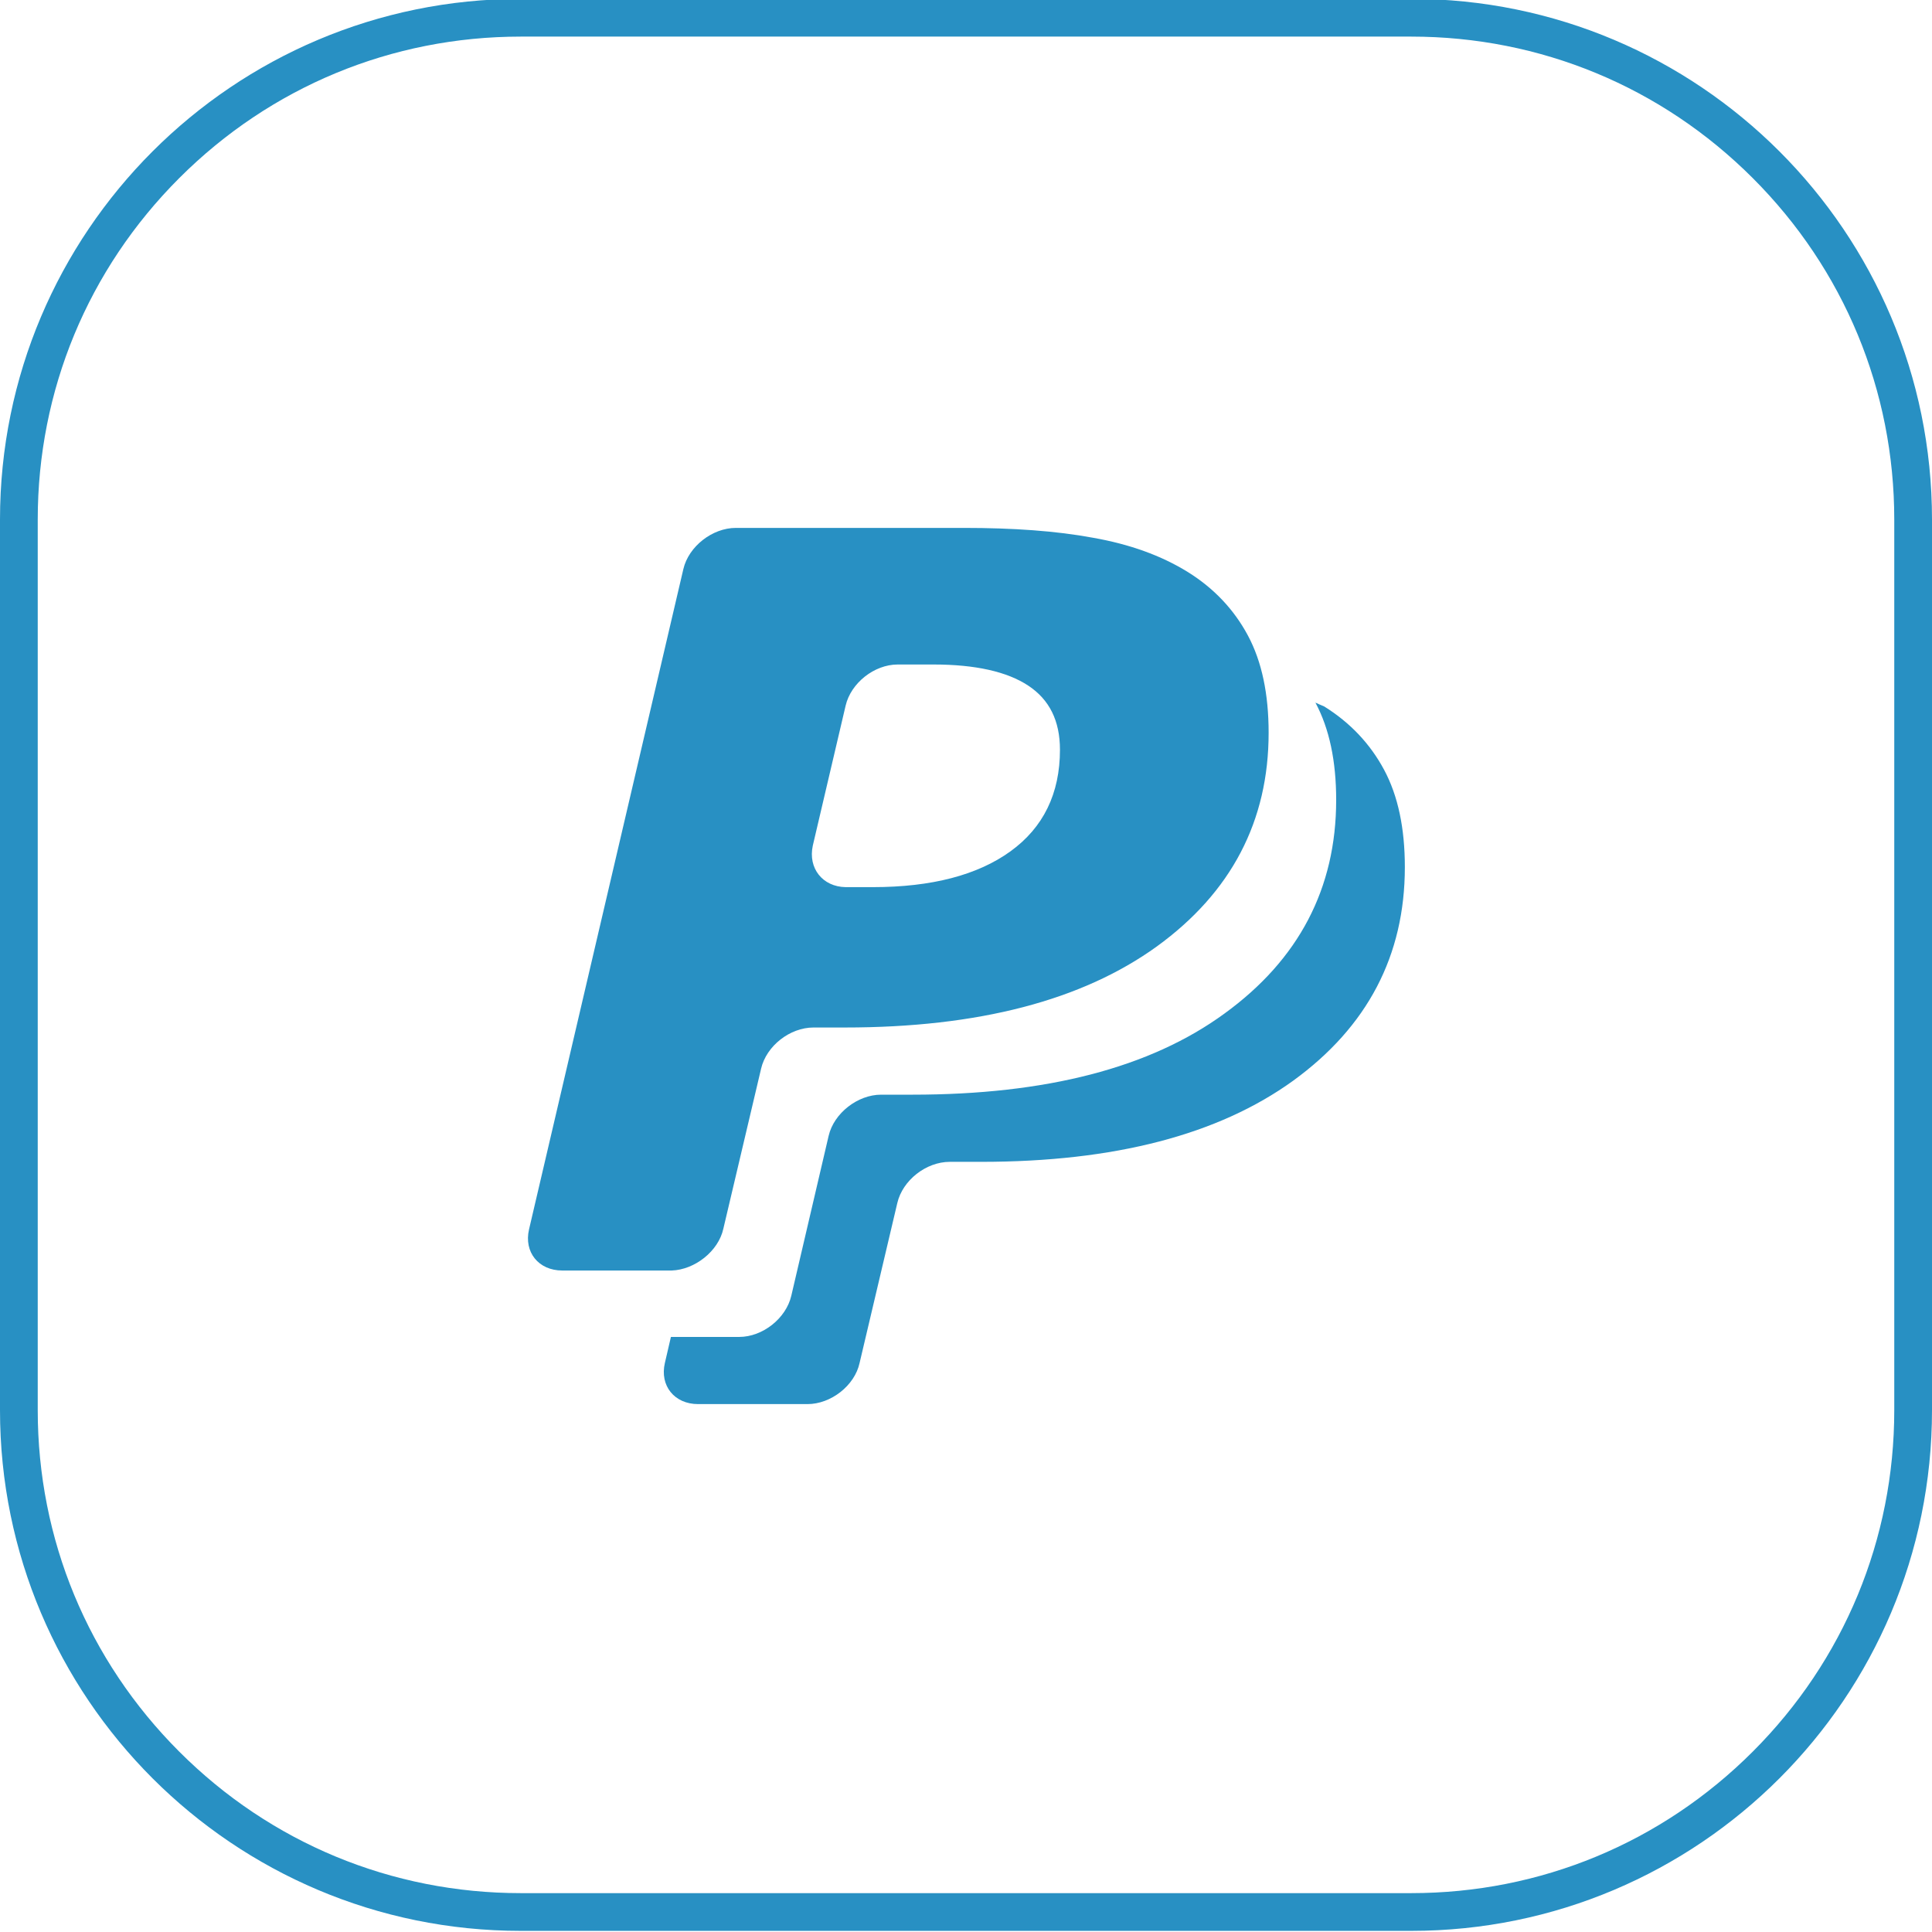
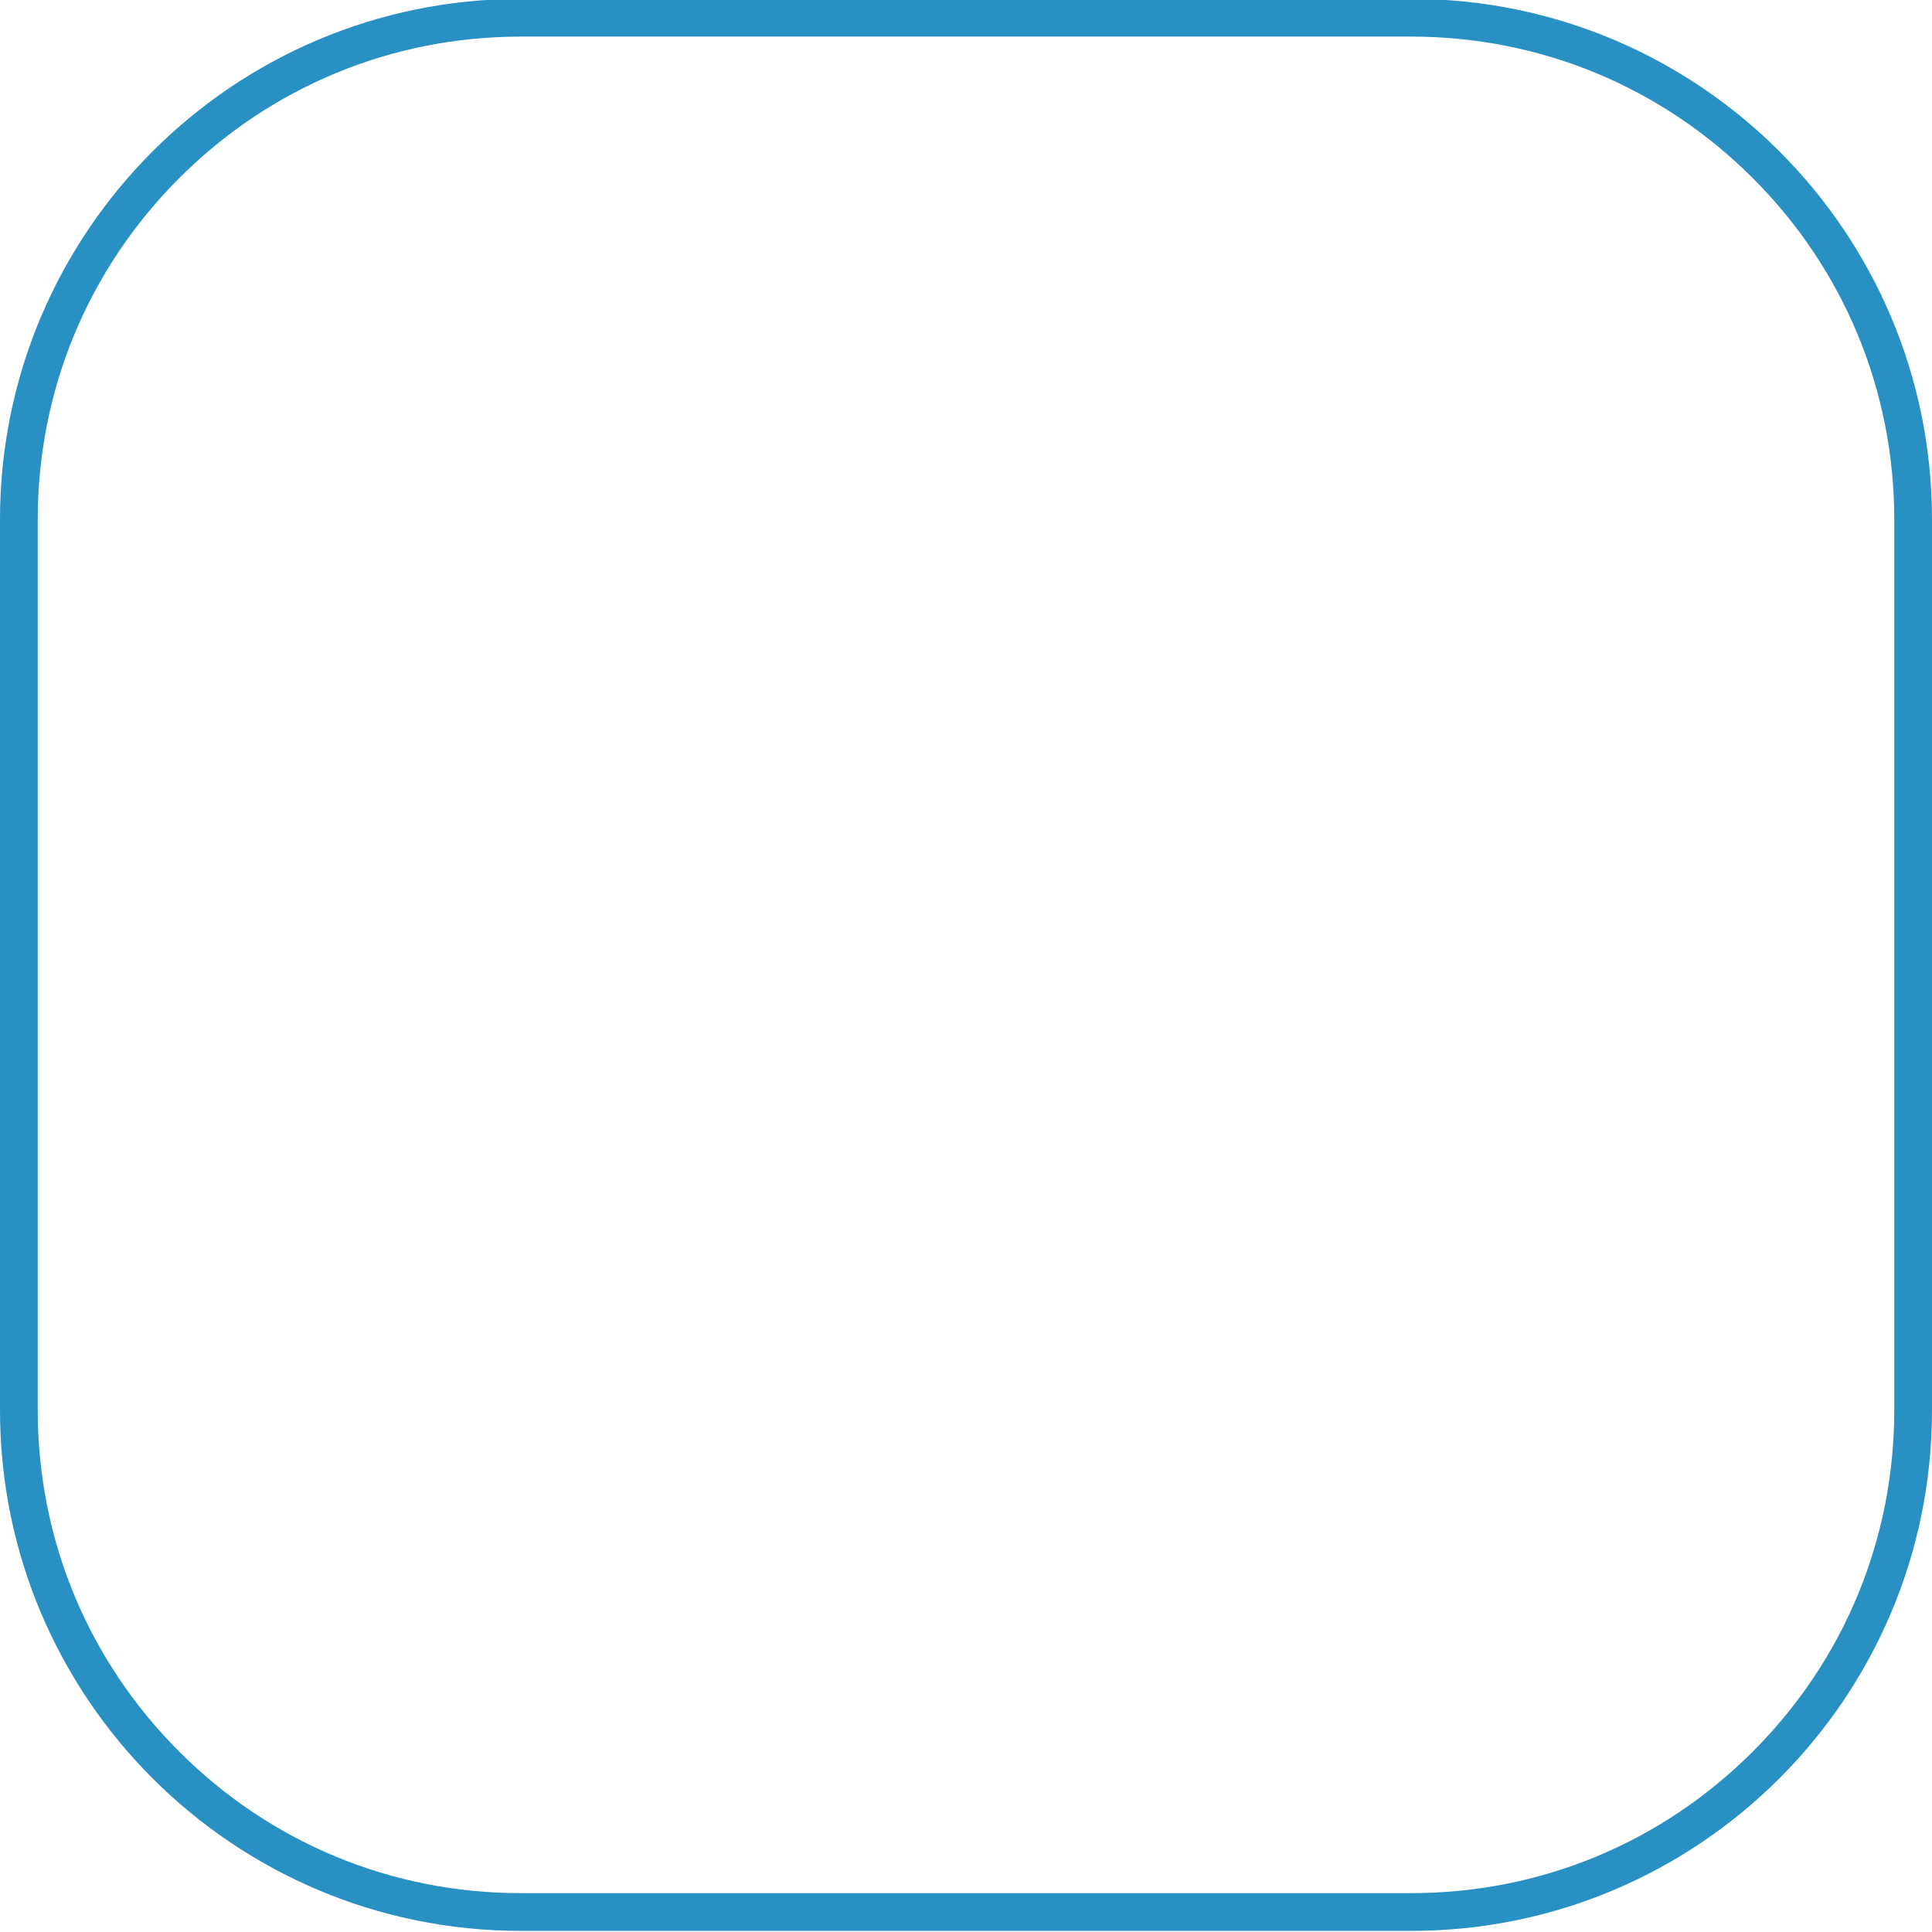
<svg xmlns="http://www.w3.org/2000/svg" enable-background="new 0 0 512 512" id="Layer_1" version="1.1" viewBox="0 0 512 512" xml:space="preserve">
  <g>
    <path d="M374,9.7c34.2,0,66.3,13.3,90.5,37.5s37.5,56.3,37.5,90.5v236c0,34.2-13.3,66.3-37.5,90.5   c-24.2,24.2-56.3,37.5-90.5,37.5H138c-34.2,0-66.3-13.3-90.5-37.5C23.3,440,10,407.9,10,373.7v-236c0-34.2,13.3-66.3,37.5-90.5   S103.8,9.7,138,9.7H374 M374-0.3H138C61.8-0.3,0,61.5,0,137.7v236c0,76.2,61.8,138,138,138h236c76.2,0,138-61.8,138-138v-236   C512,61.5,450.2-0.3,374-0.3L374-0.3z" fill="#2890C3" />
  </g>
-   <path d="M348.6,186.2c3.7,6.9,5.5,15.5,5.5,25.8c0,23.4-9.9,42.3-29.6,56.6c-19.7,14.4-47.3,21.5-82.7,21.5h-8.3  c-6.2,0-12.5,4.9-13.9,10.9l-9.9,42.4c-1.4,6-7.6,10.9-13.8,10.9h-18.1l-1.6,6.9c-1.4,6,2.5,10.9,8.8,10.9h29  c6.2,0,12.5-4.9,13.8-10.9l10-42.4c1.4-6,7.6-10.9,13.9-10.9h8.3c35.4,0,62.9-7.2,82.7-21.5c19.7-14.3,29.6-33.2,29.6-56.6  c0-10.3-1.8-18.9-5.5-25.8c-3.7-6.9-9-12.5-15.9-16.8C350,186.8,349.4,186.6,348.6,186.2z M191.7,325.6l10-42.4  c1.4-6,7.6-10.9,13.9-10.9h8.3c35.4,0,62.9-7.2,82.7-21.5c19.7-14.3,29.6-33.2,29.6-56.6c0-10.3-1.8-18.9-5.5-25.8  c-3.7-6.9-9-12.5-15.9-16.8c-7.1-4.4-15.5-7.4-25.2-9.1c-9.7-1.8-21.1-2.6-34.1-2.6h-60.5c-6.2,0-12.5,4.9-13.9,10.9l-40.9,175  c-1.4,6,2.5,10.9,8.8,10.9h29C184.1,336.5,190.4,331.6,191.7,325.6z M215.4,224.1l8.7-37.1c1.4-6,7.6-10.9,13.8-10.9h9.5  c11.1,0,19.5,1.9,25.1,5.6c5.6,3.7,8.4,9.3,8.4,17c0,11.6-4.4,20.6-13.1,26.9c-8.7,6.3-20.9,9.5-36.5,9.5h-7.2  C218,235,214.1,230.1,215.4,224.1z" fill="#2890C3" />
</svg>